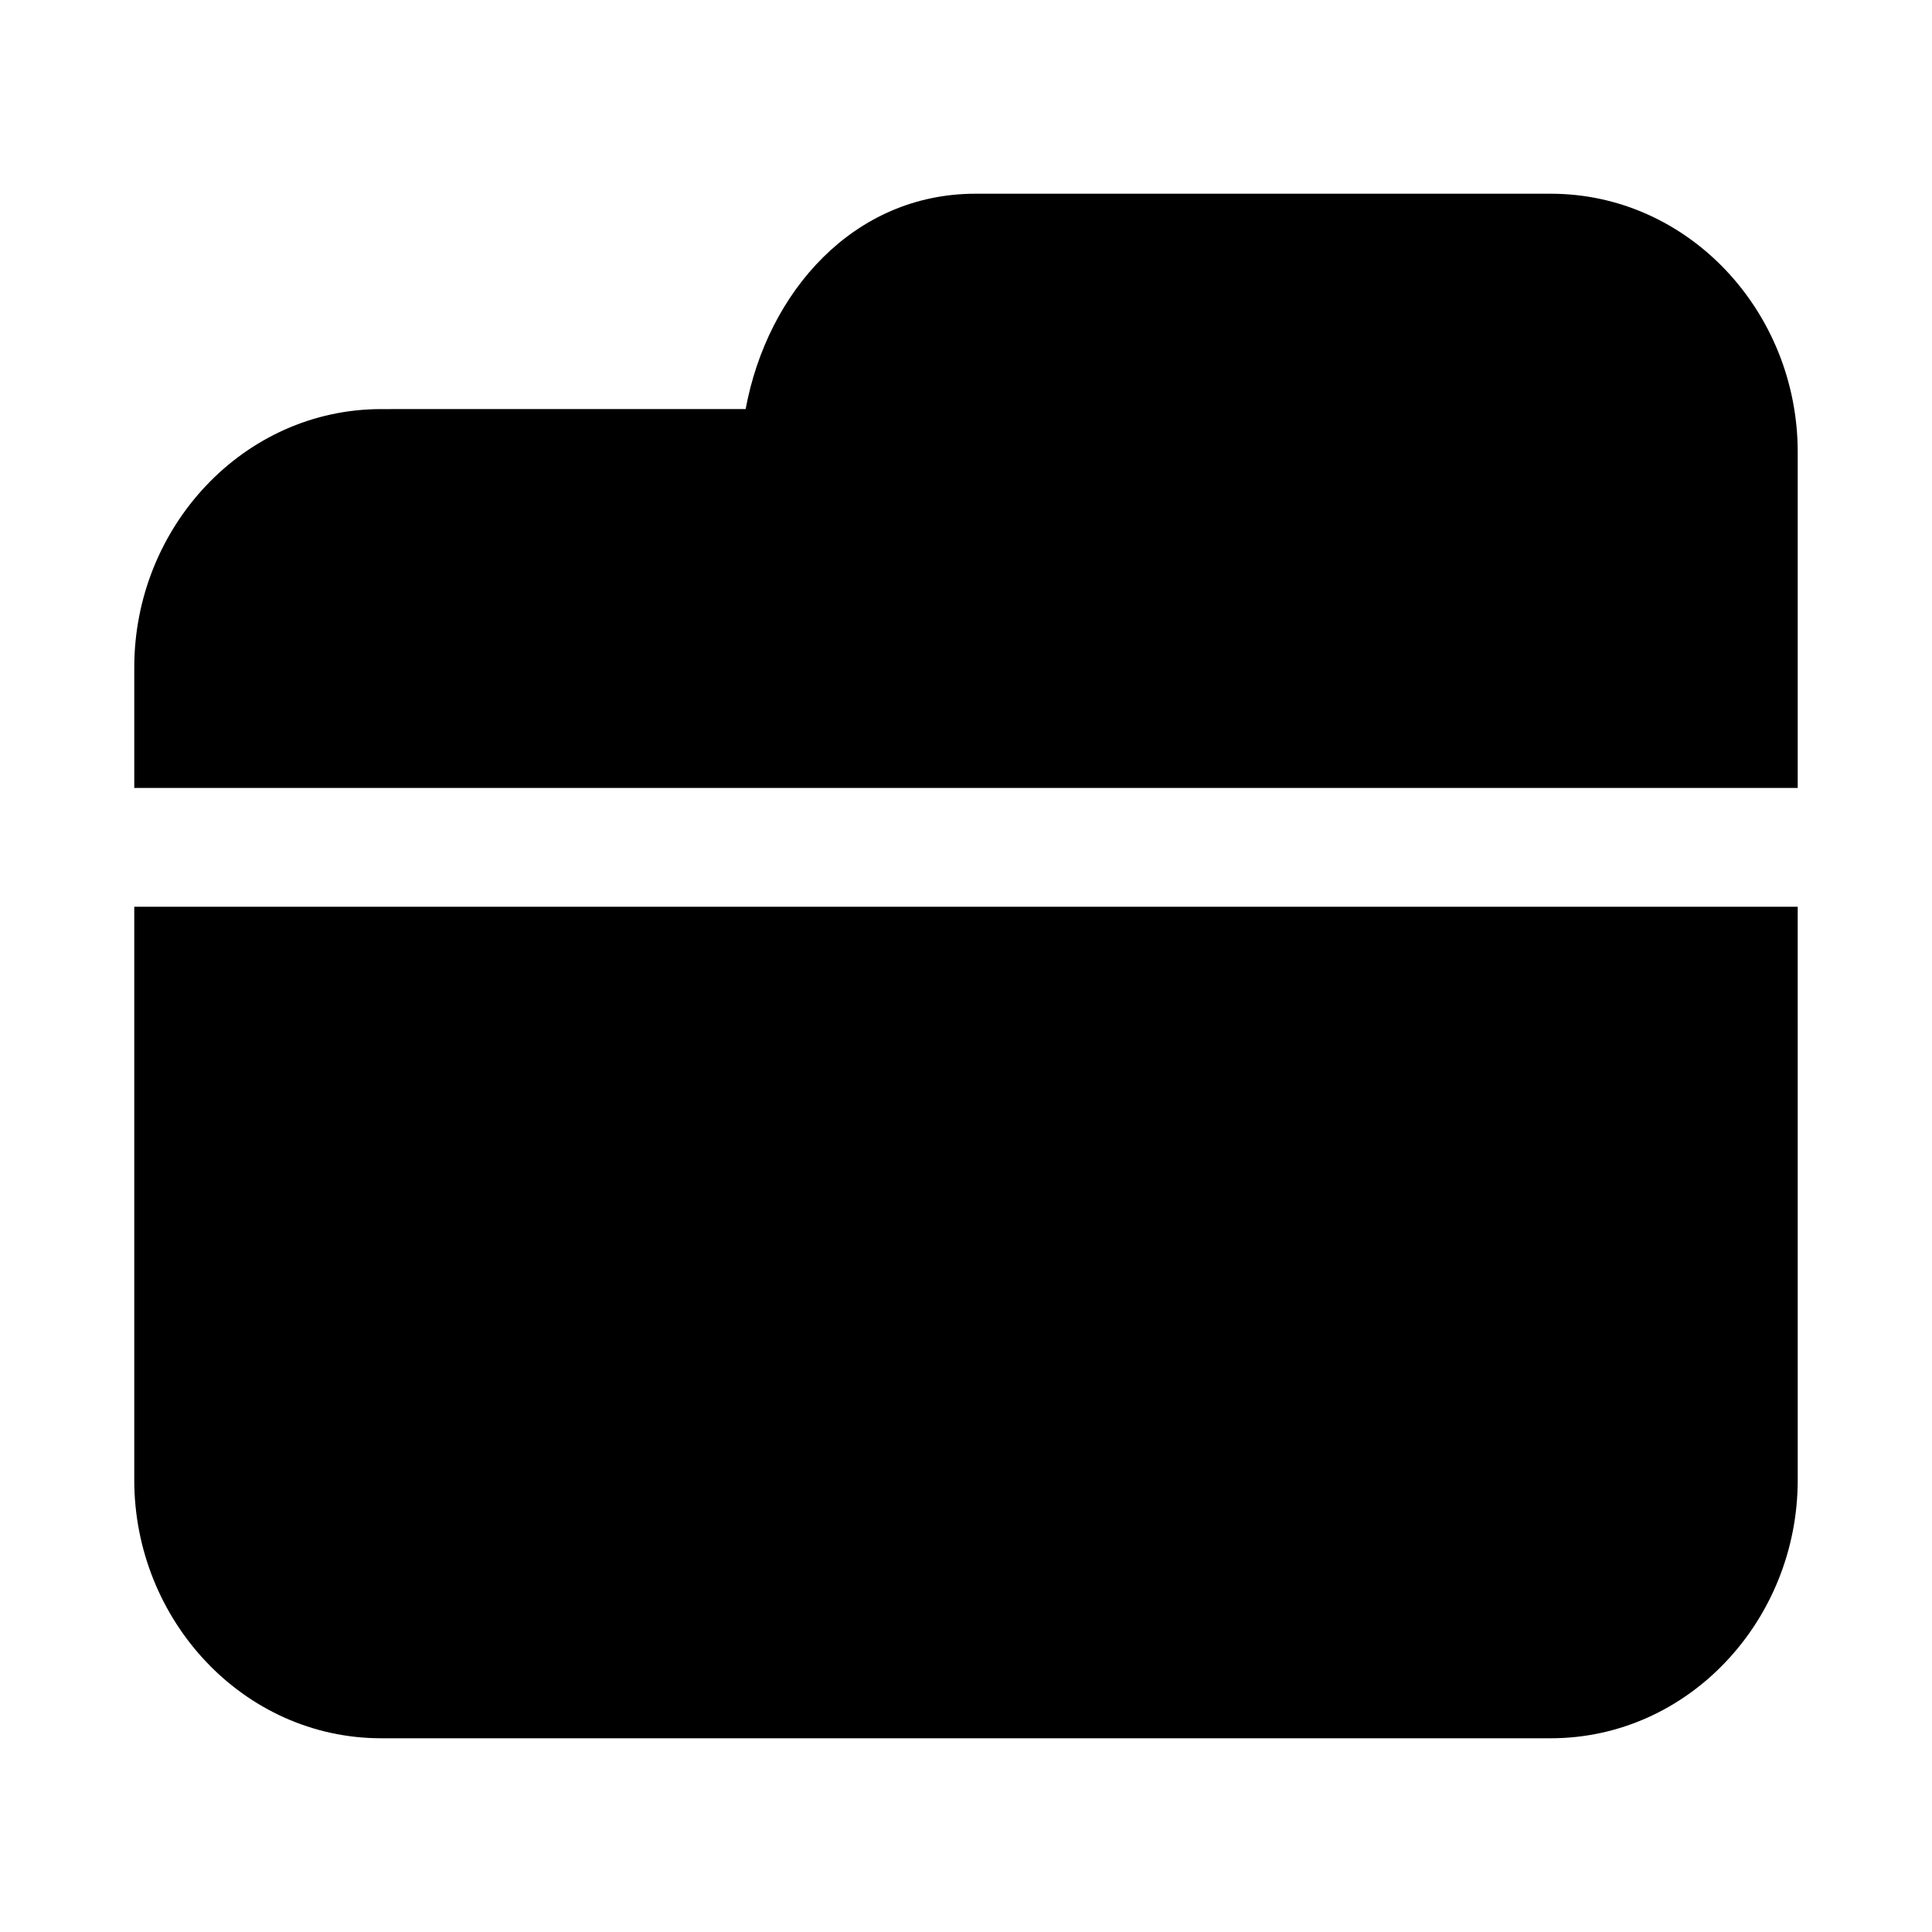
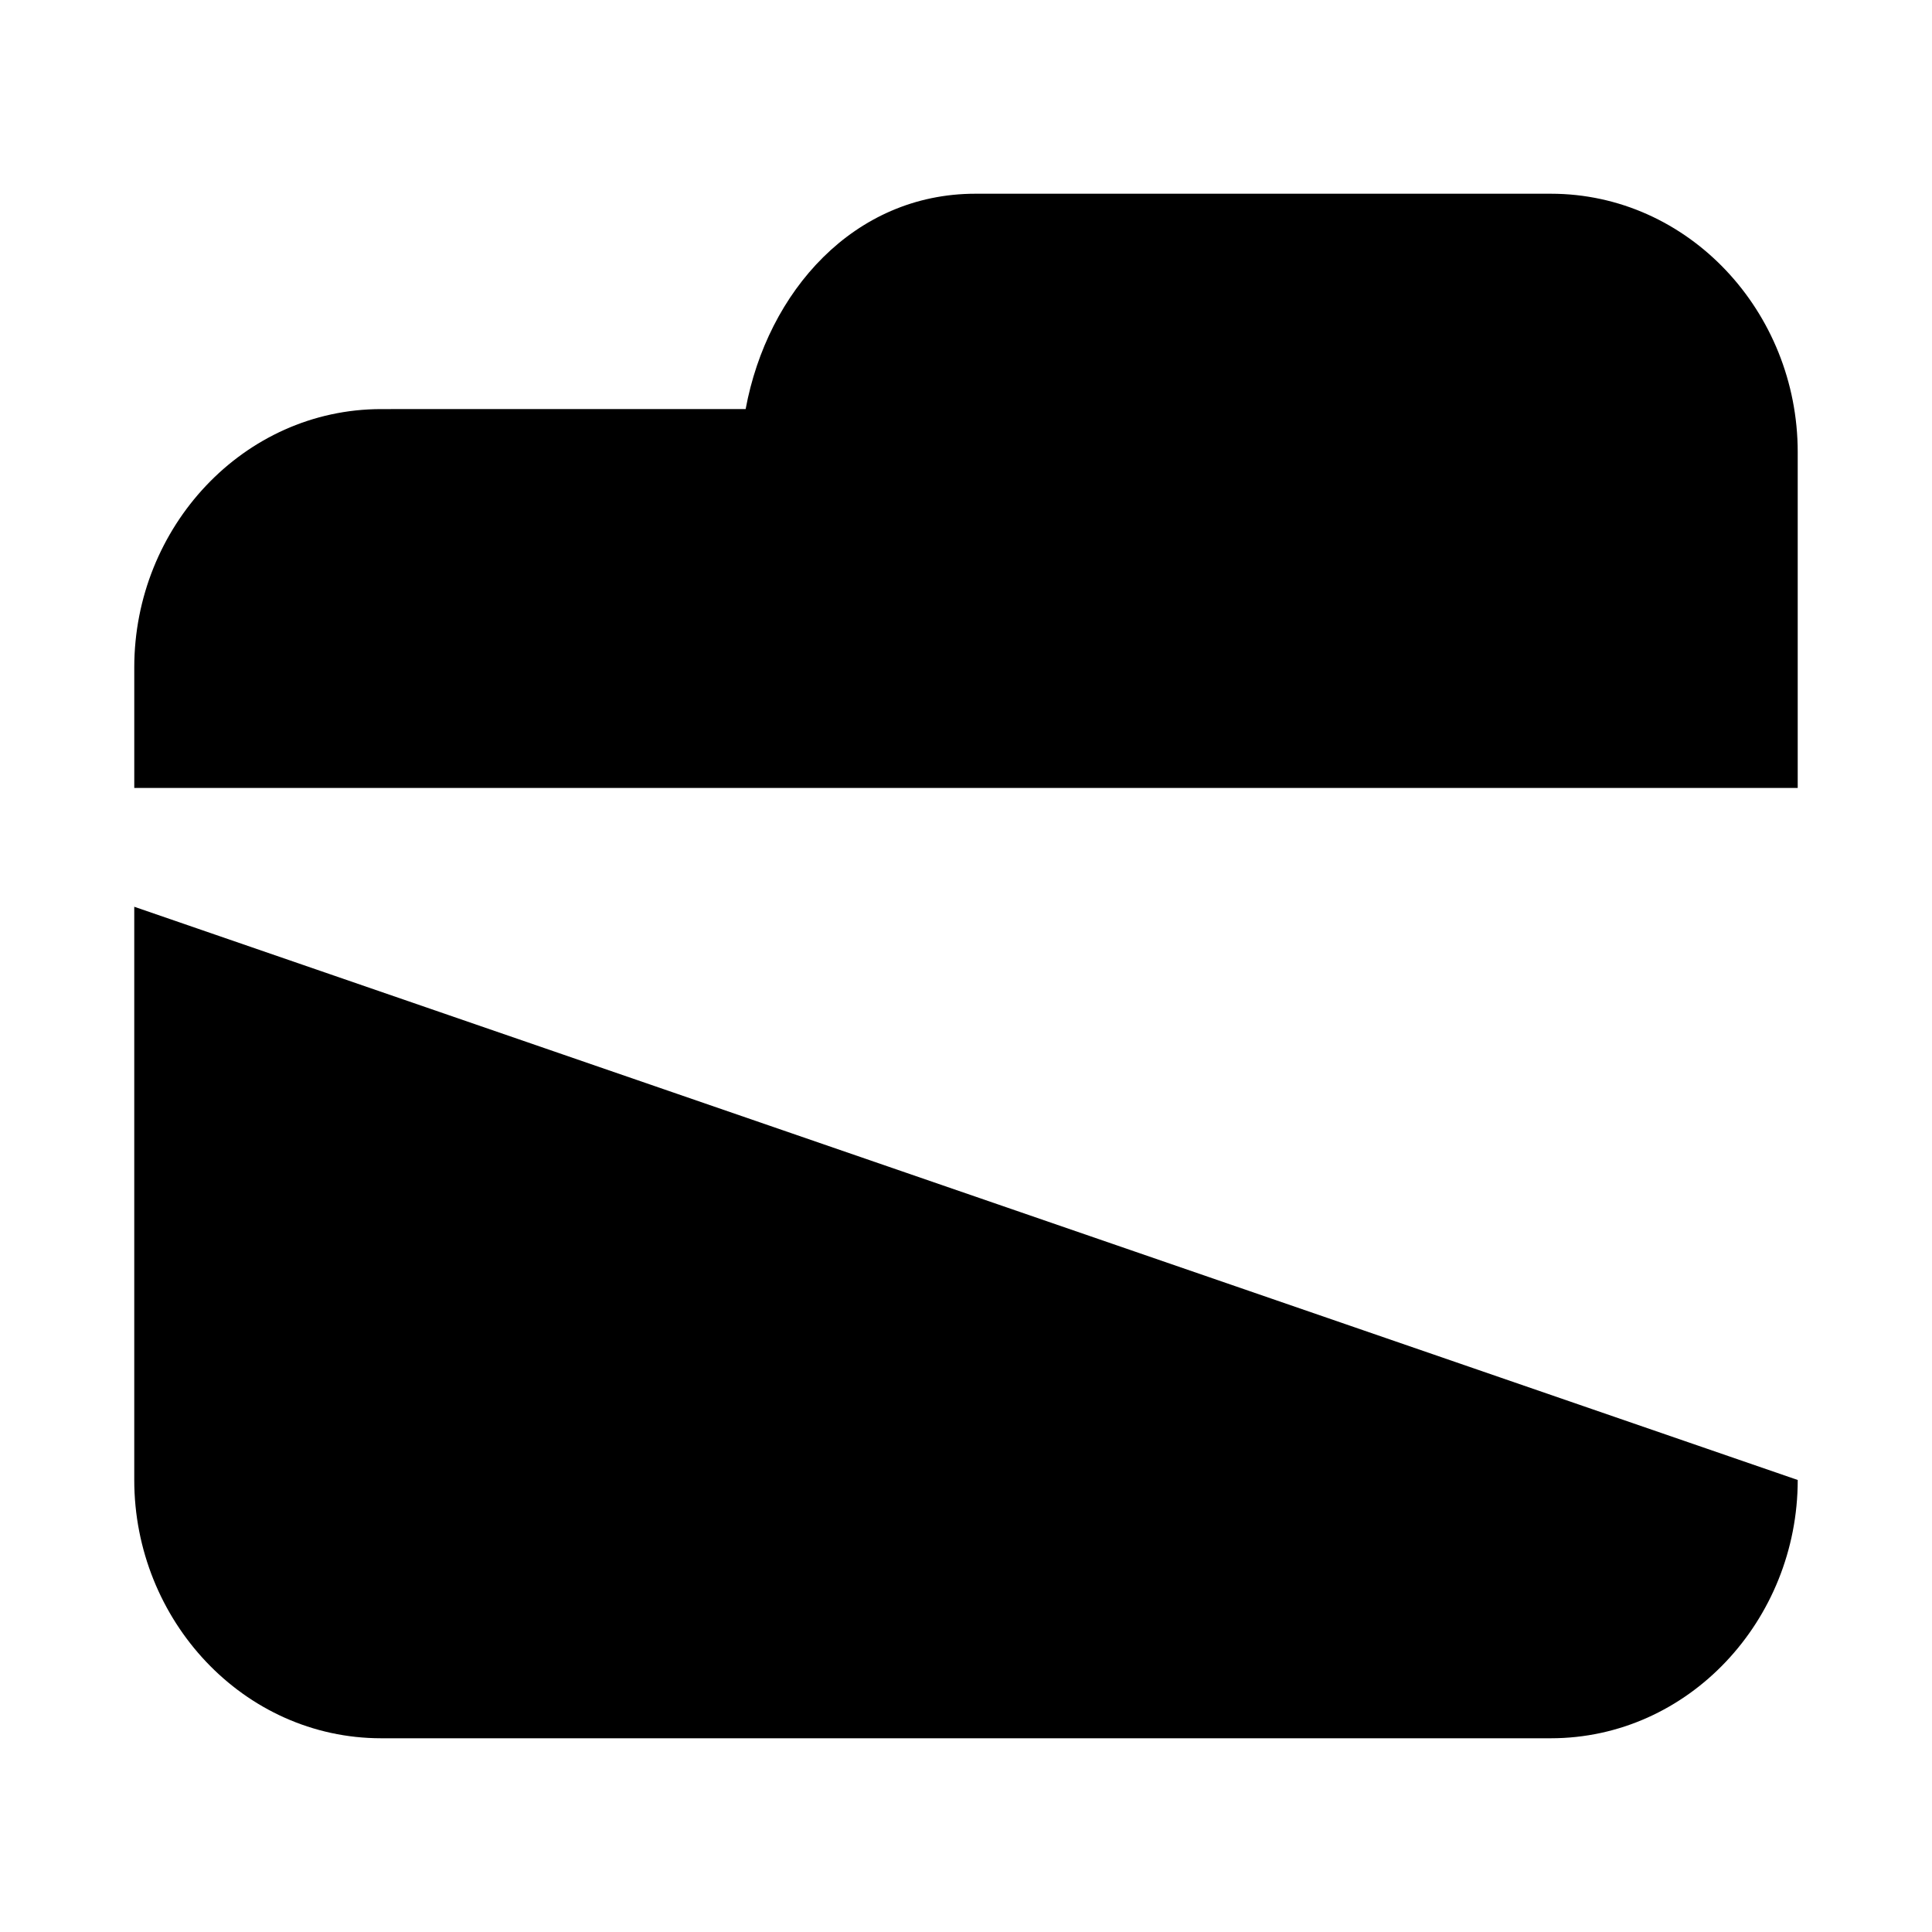
<svg xmlns="http://www.w3.org/2000/svg" fill="#000000" width="800px" height="800px" version="1.1" viewBox="144 144 512 512">
-   <path d="m402.49 195.34c-32.172 0-55.098 25.863-60.887 57.07l-96.582 0.004c-36.5 0-65.438 31.289-65.438 68.449v31.949h440.83v-89.023c0-37.16-28.938-68.449-65.438-68.449zm-222.91 188.96v151.91c0 37.16 28.938 68.449 65.438 68.449h309.96c36.5 0 65.438-31.289 65.438-68.449l-0.004-151.91z" />
+   <path d="m402.49 195.34c-32.172 0-55.098 25.863-60.887 57.07l-96.582 0.004c-36.5 0-65.438 31.289-65.438 68.449v31.949h440.83v-89.023c0-37.16-28.938-68.449-65.438-68.449zm-222.91 188.96v151.91c0 37.16 28.938 68.449 65.438 68.449h309.96c36.5 0 65.438-31.289 65.438-68.449z" />
</svg>